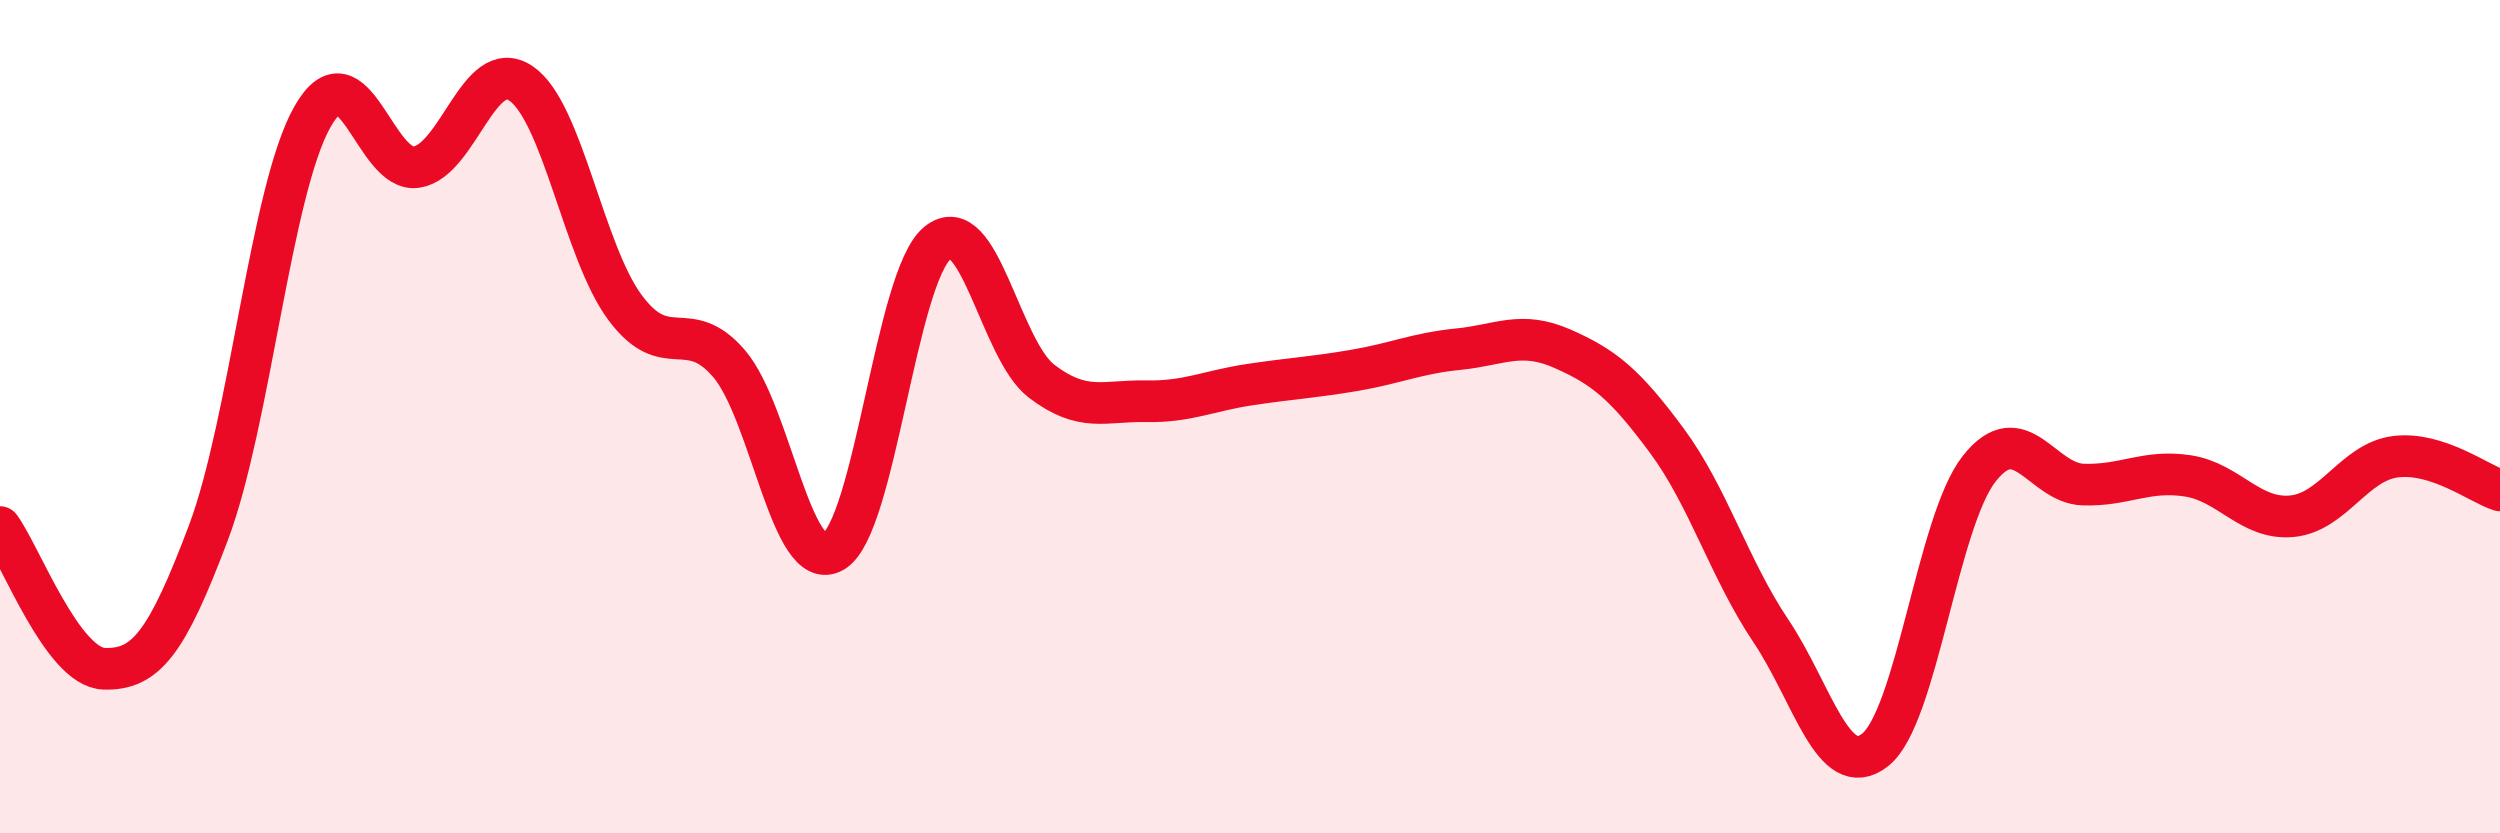
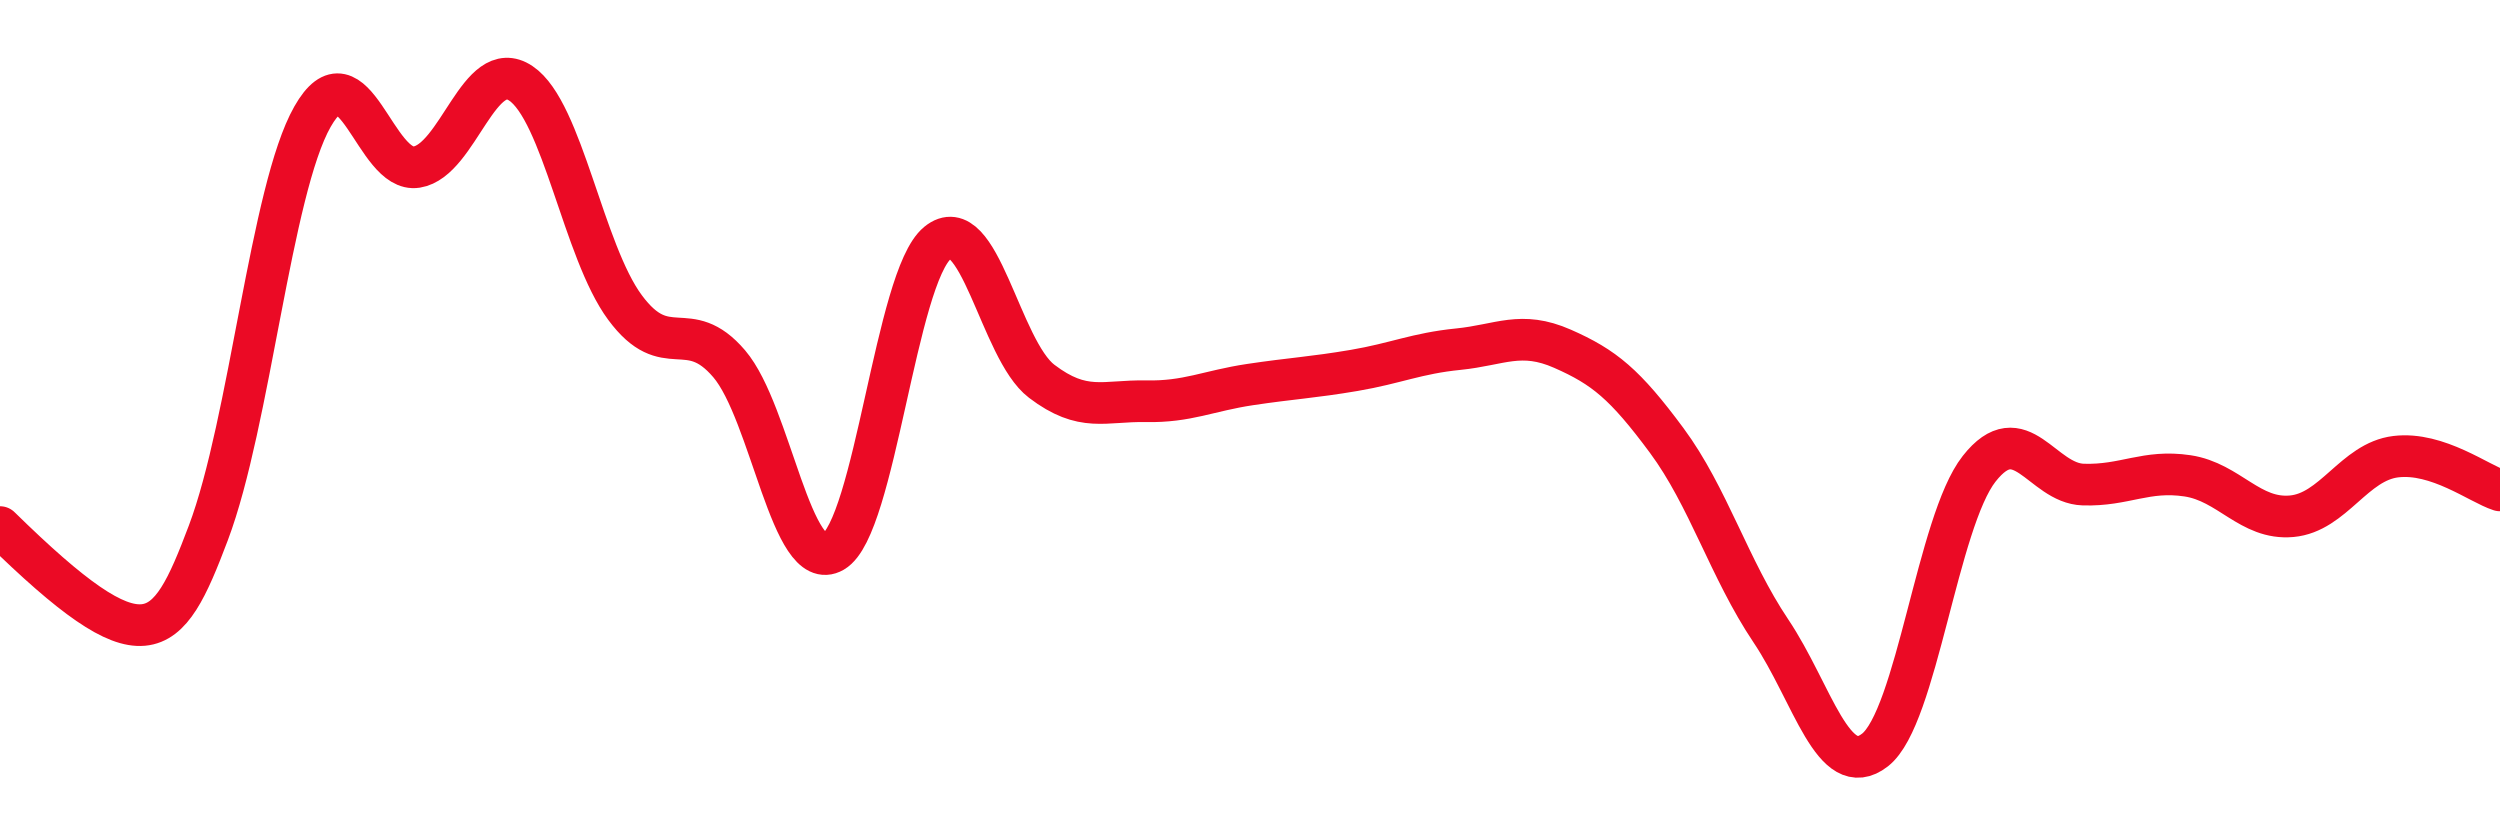
<svg xmlns="http://www.w3.org/2000/svg" width="60" height="20" viewBox="0 0 60 20">
-   <path d="M 0,12.65 C 0.5,13.33 1.5,16.02 2.5,16.05 C 3.5,16.08 4,15.44 5,12.79 C 6,10.14 6.5,4.56 7.5,2.8 C 8.5,1.04 9,4.17 10,4.01 C 11,3.85 11.5,1.33 12.5,2 C 13.5,2.67 14,6.03 15,7.38 C 16,8.73 16.5,7.56 17.5,8.73 C 18.5,9.9 19,13.82 20,13.24 C 21,12.66 21.5,6.65 22.5,5.83 C 23.5,5.01 24,8.39 25,9.15 C 26,9.91 26.5,9.61 27.5,9.63 C 28.5,9.65 29,9.38 30,9.23 C 31,9.08 31.5,9.06 32.5,8.89 C 33.5,8.72 34,8.48 35,8.38 C 36,8.28 36.5,7.93 37.5,8.37 C 38.5,8.81 39,9.22 40,10.57 C 41,11.92 41.5,13.65 42.5,15.14 C 43.5,16.63 44,18.78 45,18 C 46,17.22 46.5,12.52 47.5,11.25 C 48.5,9.98 49,11.6 50,11.63 C 51,11.66 51.5,11.27 52.5,11.42 C 53.5,11.57 54,12.48 55,12.39 C 56,12.3 56.5,11.08 57.5,10.96 C 58.5,10.84 59.5,11.61 60,11.77L60 20L0 20Z" fill="#EB0A25" opacity="0.1" stroke-linecap="round" stroke-linejoin="round" />
-   <path d="M 0,12.65 C 0.5,13.33 1.5,16.02 2.5,16.05 C 3.5,16.08 4,15.44 5,12.79 C 6,10.14 6.5,4.56 7.5,2.8 C 8.5,1.04 9,4.17 10,4.01 C 11,3.85 11.5,1.33 12.5,2 C 13.5,2.67 14,6.03 15,7.38 C 16,8.73 16.5,7.56 17.5,8.73 C 18.5,9.9 19,13.82 20,13.24 C 21,12.66 21.5,6.65 22.5,5.83 C 23.5,5.01 24,8.39 25,9.15 C 26,9.91 26.5,9.61 27.5,9.63 C 28.5,9.65 29,9.38 30,9.23 C 31,9.08 31.5,9.06 32.5,8.89 C 33.5,8.72 34,8.48 35,8.38 C 36,8.28 36.5,7.93 37.5,8.37 C 38.5,8.81 39,9.22 40,10.57 C 41,11.92 41.5,13.65 42.5,15.14 C 43.5,16.63 44,18.78 45,18 C 46,17.22 46.5,12.52 47.5,11.25 C 48.5,9.98 49,11.6 50,11.63 C 51,11.66 51.5,11.27 52.5,11.42 C 53.5,11.57 54,12.48 55,12.39 C 56,12.3 56.5,11.08 57.5,10.96 C 58.5,10.84 59.5,11.61 60,11.77" stroke="#EB0A25" stroke-width="1" fill="none" stroke-linecap="round" stroke-linejoin="round" />
+   <path d="M 0,12.65 C 3.5,16.08 4,15.44 5,12.79 C 6,10.14 6.5,4.56 7.5,2.8 C 8.5,1.04 9,4.17 10,4.01 C 11,3.85 11.5,1.33 12.5,2 C 13.5,2.67 14,6.03 15,7.38 C 16,8.73 16.5,7.56 17.5,8.73 C 18.5,9.9 19,13.82 20,13.24 C 21,12.66 21.5,6.65 22.5,5.83 C 23.5,5.01 24,8.39 25,9.15 C 26,9.91 26.5,9.61 27.5,9.63 C 28.5,9.65 29,9.38 30,9.23 C 31,9.08 31.5,9.06 32.5,8.89 C 33.5,8.72 34,8.48 35,8.38 C 36,8.28 36.5,7.93 37.5,8.37 C 38.5,8.81 39,9.22 40,10.57 C 41,11.92 41.5,13.65 42.5,15.14 C 43.5,16.63 44,18.78 45,18 C 46,17.22 46.5,12.52 47.5,11.25 C 48.5,9.98 49,11.6 50,11.63 C 51,11.66 51.5,11.27 52.5,11.42 C 53.5,11.57 54,12.48 55,12.39 C 56,12.3 56.5,11.08 57.5,10.96 C 58.5,10.84 59.5,11.61 60,11.77" stroke="#EB0A25" stroke-width="1" fill="none" stroke-linecap="round" stroke-linejoin="round" />
</svg>